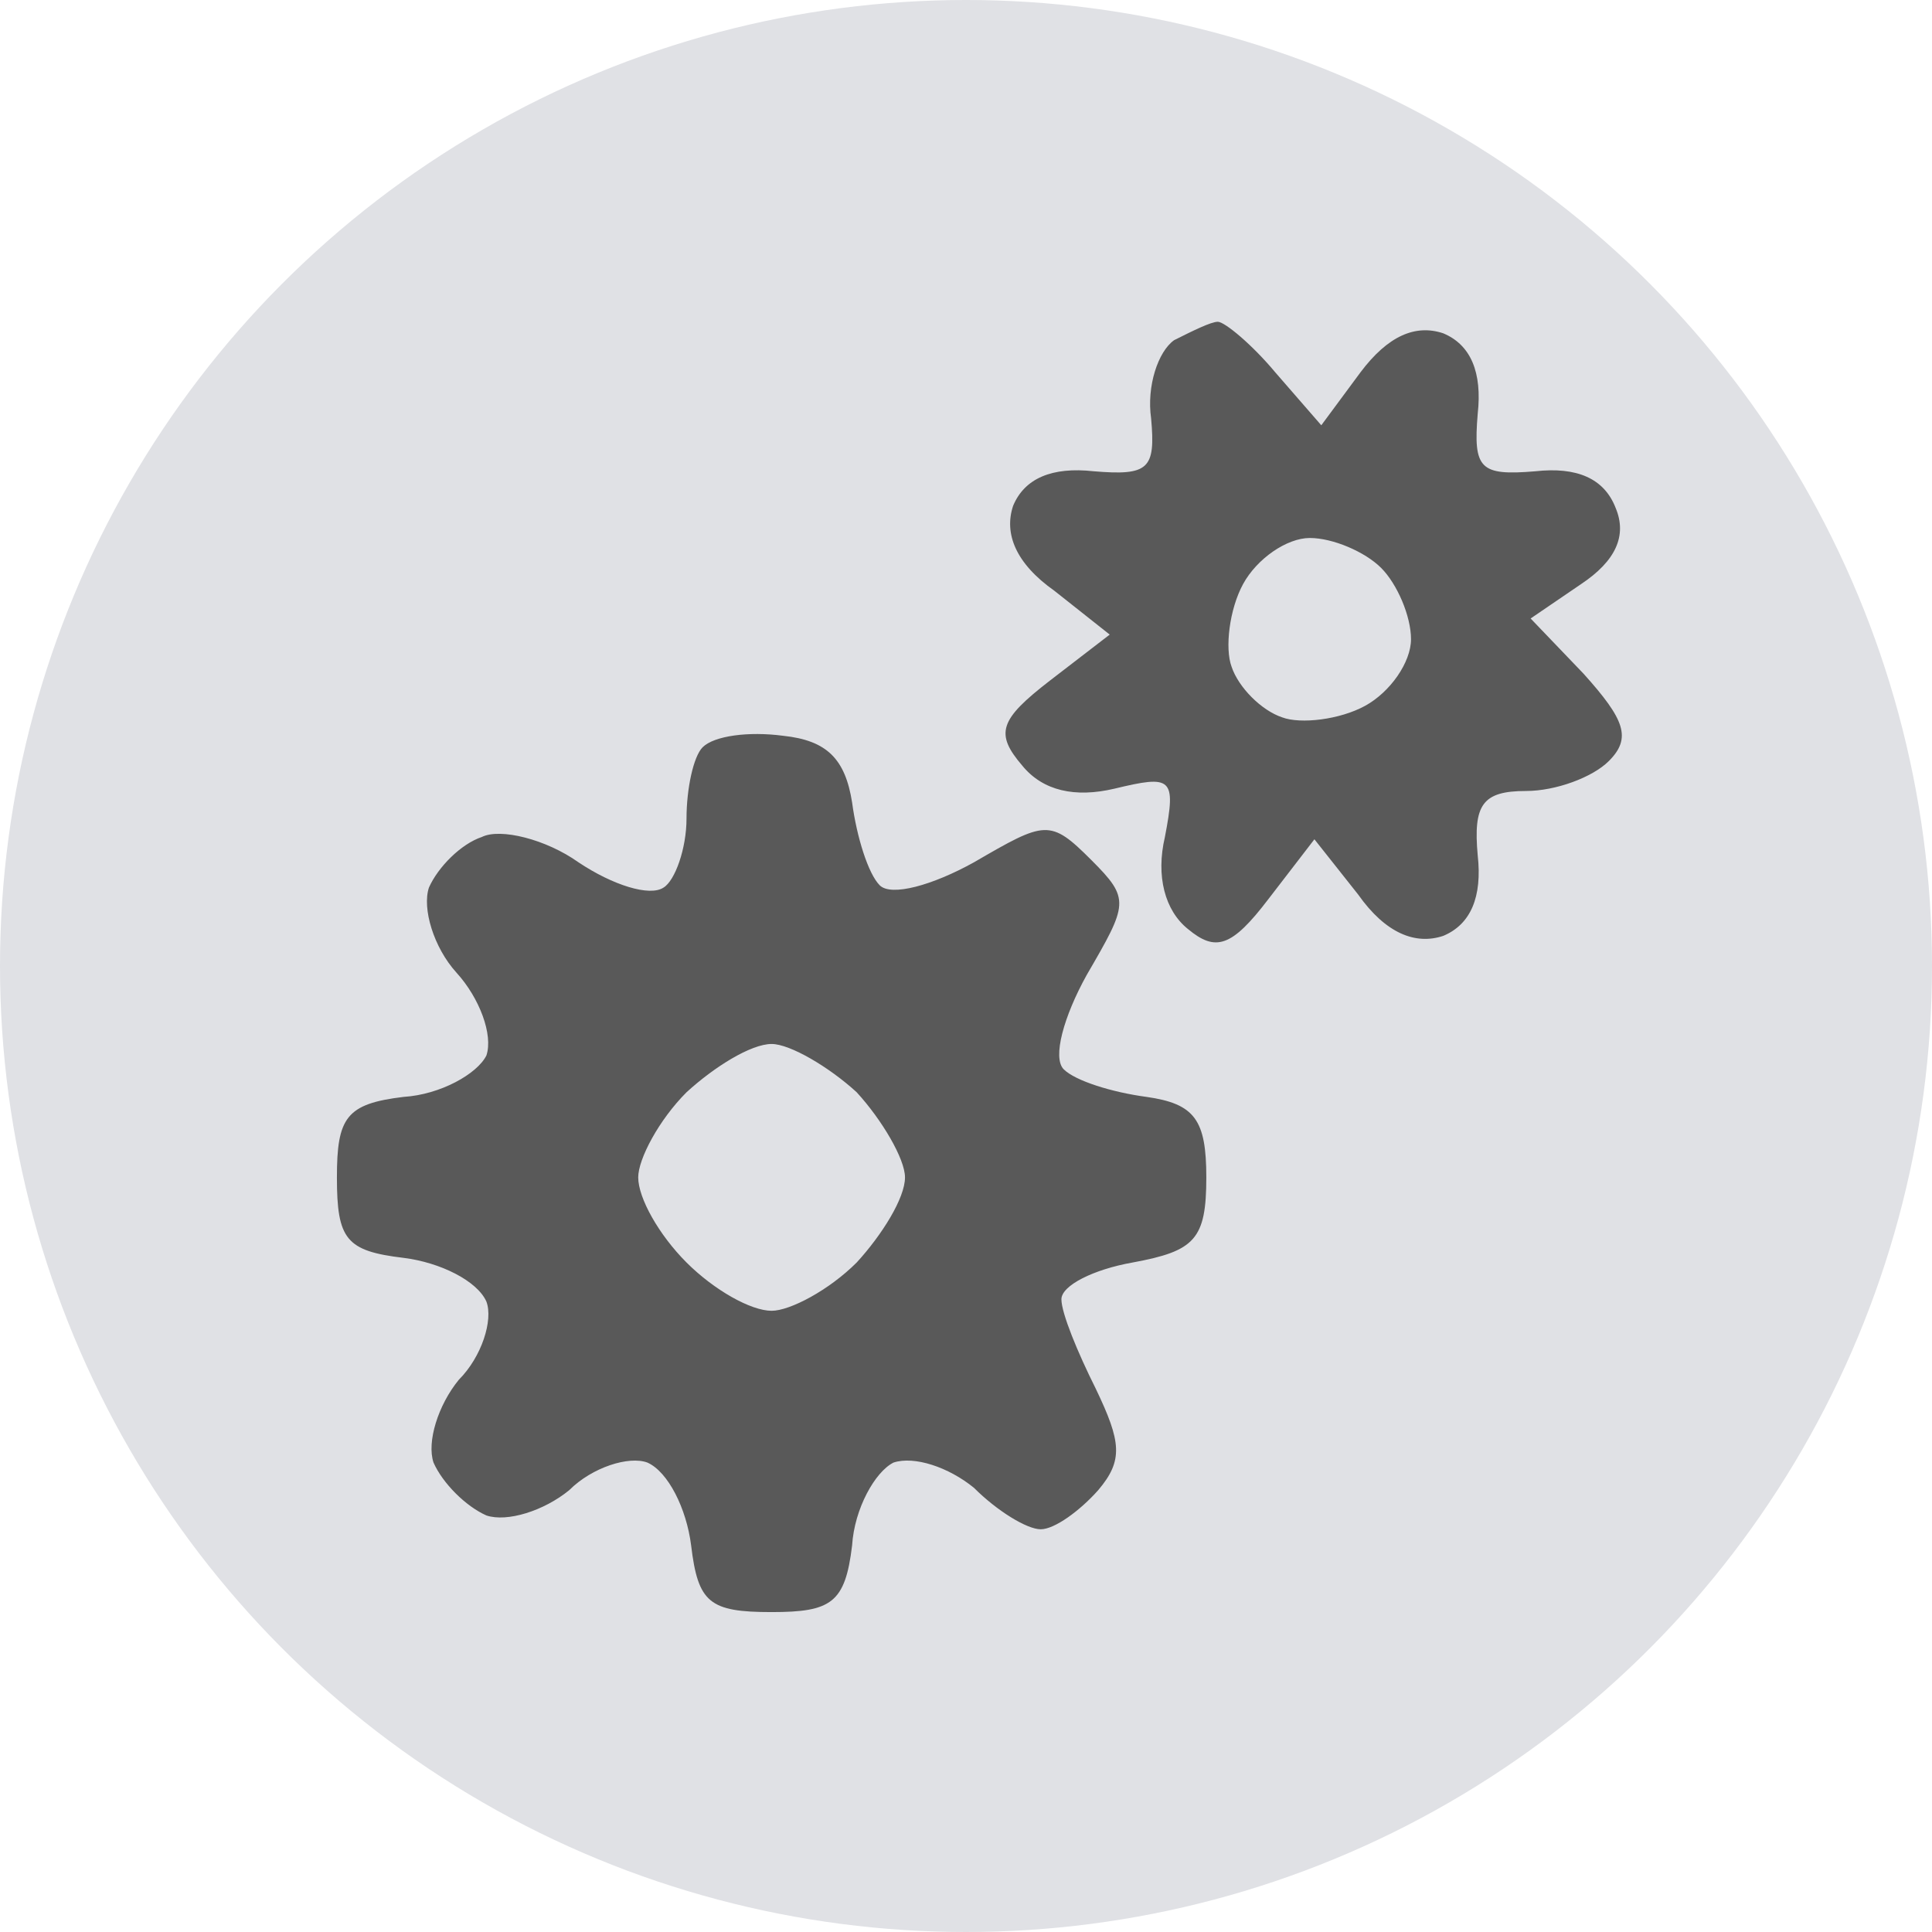
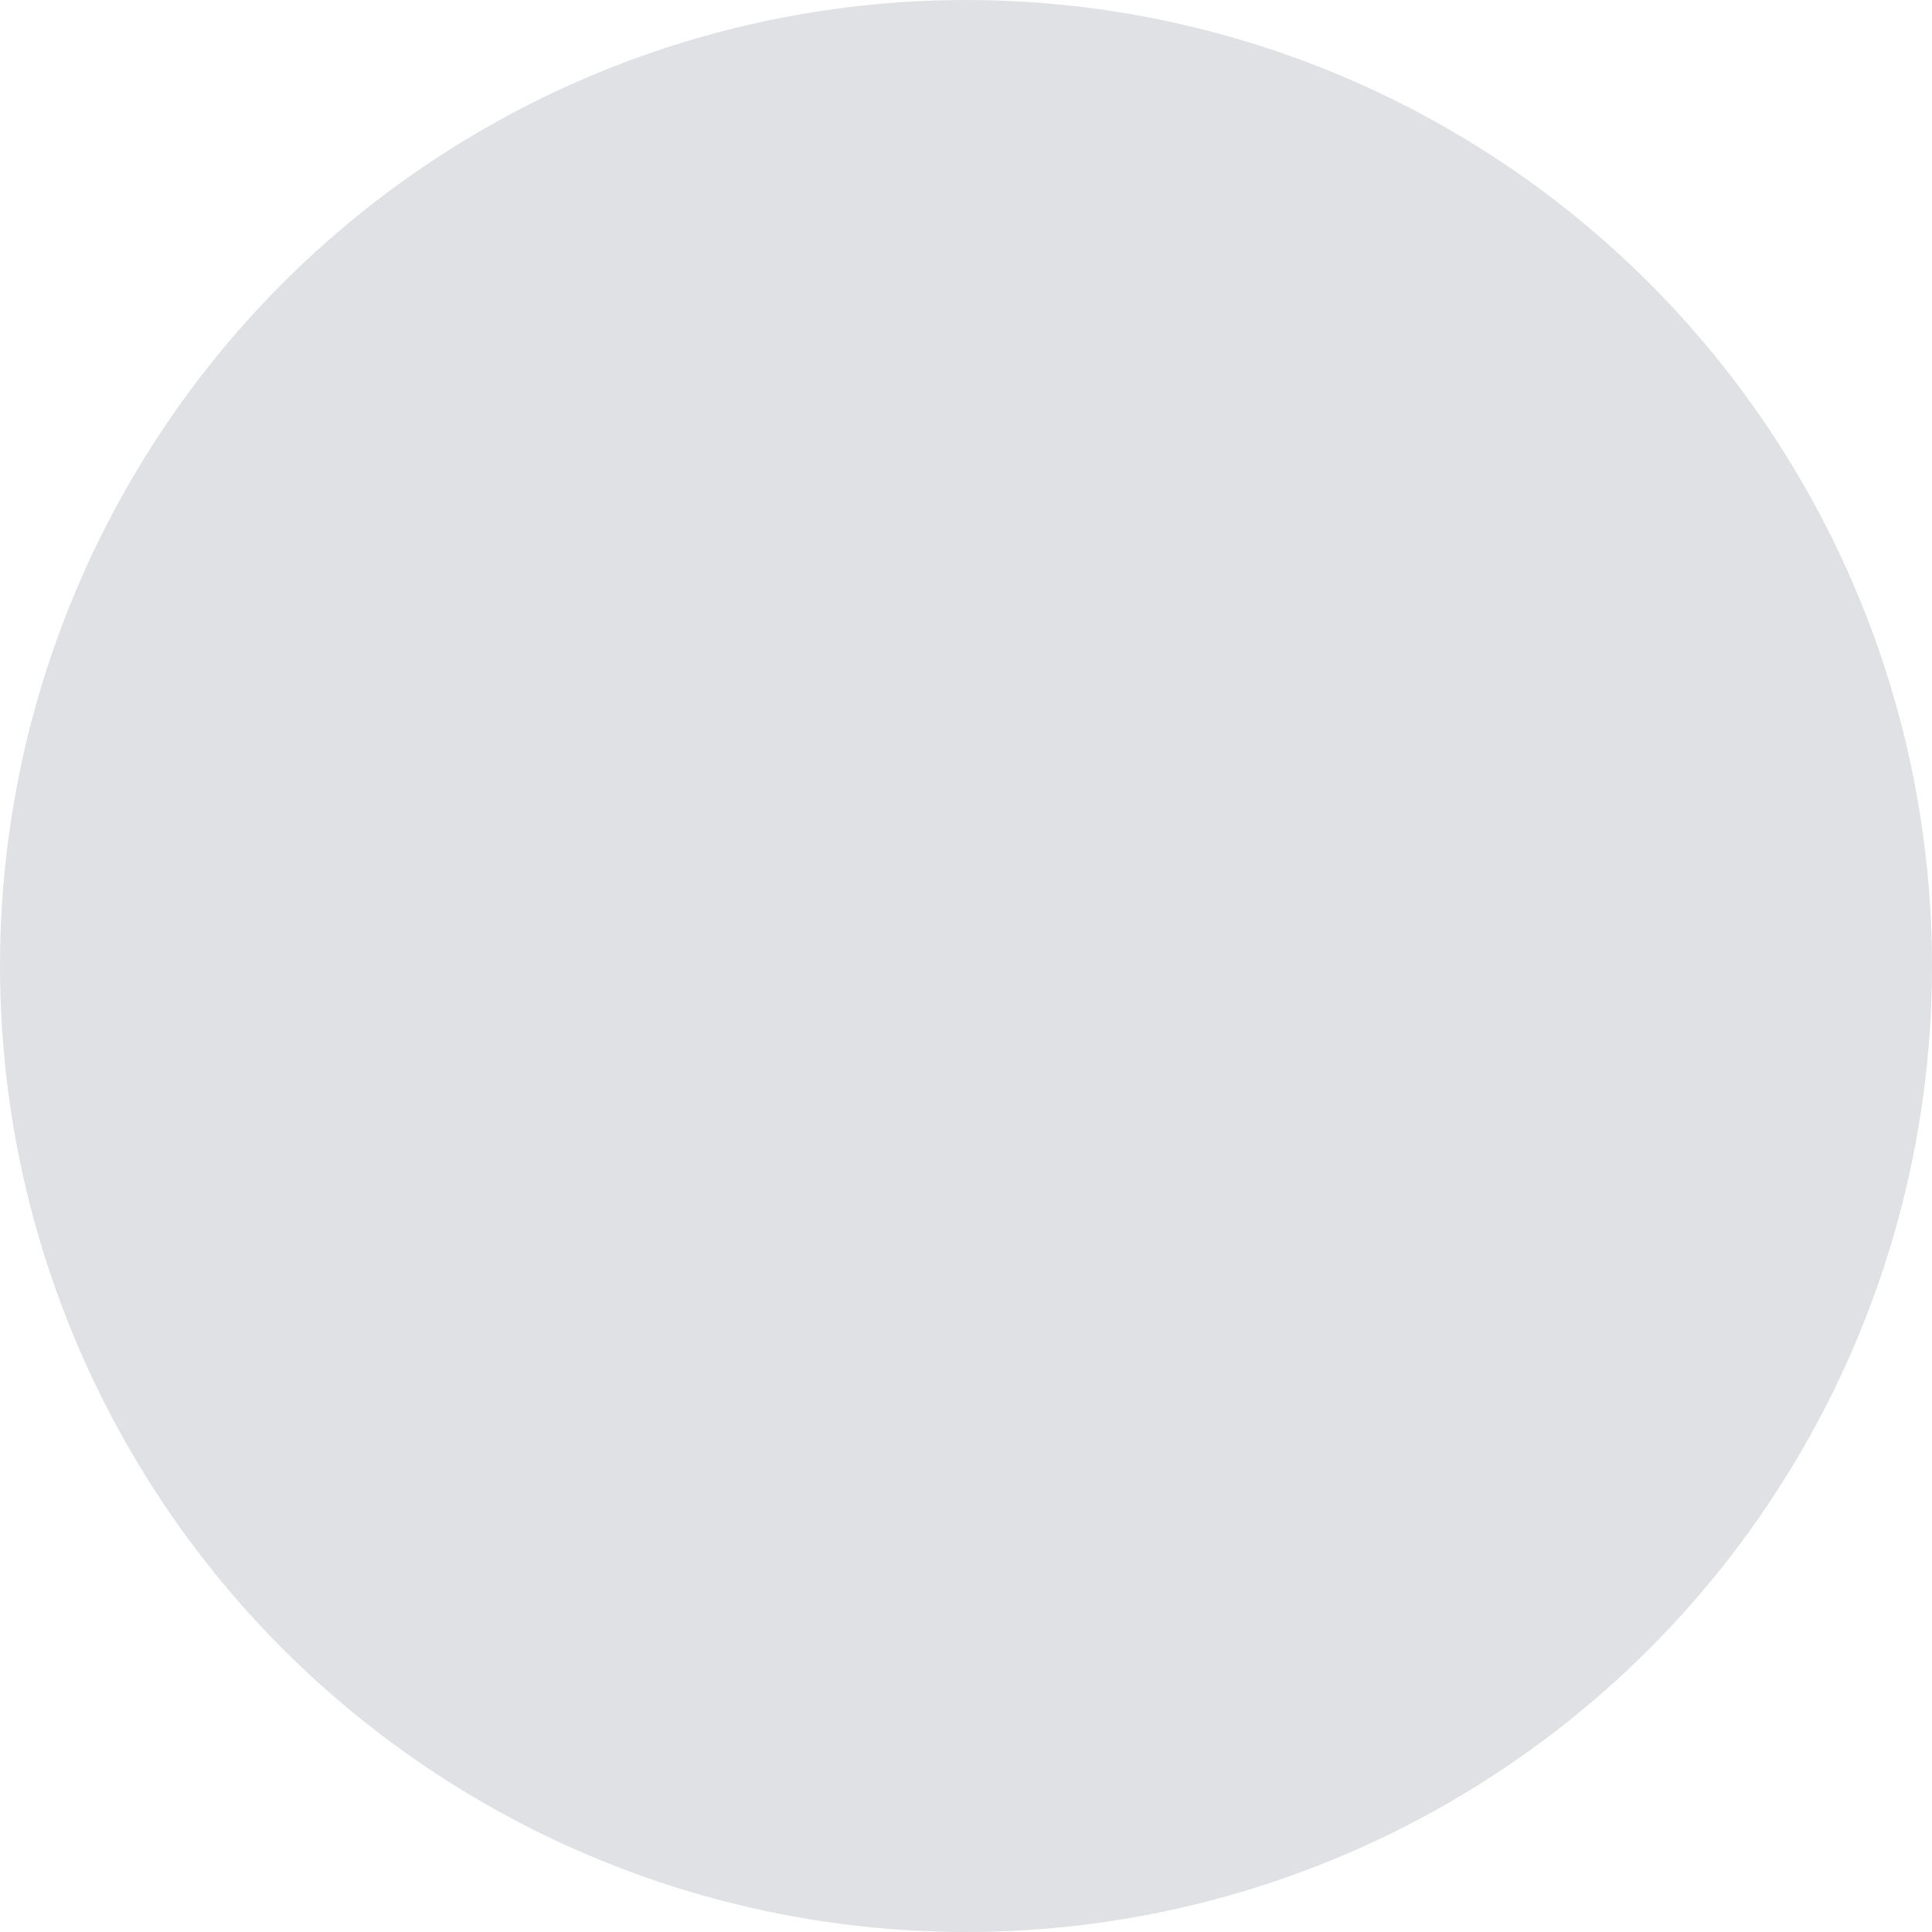
<svg xmlns="http://www.w3.org/2000/svg" preserveAspectRatio="xMidYMid slice" width="56" height="56" viewBox="0 0 80 80" fill-rule="evenodd" clip-rule="evenodd" stroke-linejoin="round" stroke-miterlimit="2">
  <circle cx="40" cy="40" r="40" fill="#e0e1e5" />
  <g transform="translate(13.927 13.292)">
    <clipPath id="a">
-       <path d="M0 0h53.217v53.485H0z" />
-     </clipPath>
+       </clipPath>
    <g fill="#595959" fill-rule="nonzero" clip-path="url(#a)">
-       <path d="M34.69.794c-.666.476-1.142 1.905-.952 3.238.19 2.096-.095 2.381-2.38 2.19-1.715-.19-2.858.287-3.334 1.43-.381 1.142.095 2.38 1.714 3.523l2.286 1.81-2.476 1.905c-2.096 1.619-2.286 2.19-1.143 3.523.857 1.048 2.19 1.334 3.81.953 2.38-.572 2.57-.476 2.094 2-.38 1.619 0 3.047.953 3.81 1.143.952 1.81.761 3.333-1.239l1.905-2.476 1.81 2.286c1.142 1.619 2.38 2.095 3.523 1.714 1.143-.476 1.62-1.62 1.429-3.333-.19-2.096.19-2.667 2-2.667 1.238 0 2.762-.571 3.428-1.238.953-.953.667-1.714-1.047-3.62l-2.19-2.285 2.095-1.428c1.428-.953 1.904-2 1.428-3.143-.476-1.238-1.619-1.715-3.333-1.524-2.286.19-2.572-.095-2.381-2.381.19-1.714-.286-2.857-1.429-3.333-1.143-.381-2.285.095-3.428 1.619l-1.62 2.19-1.904-2.19C37.929.985 36.786.032 36.5.032c-.286 0-1.048.381-1.81.762zm8.572 9.429c.667.667 1.238 2 1.238 2.952 0 .953-.857 2.19-1.905 2.762-1.047.572-2.666.762-3.428.476-.858-.285-1.81-1.238-2.096-2.095-.285-.762-.095-2.38.477-3.428.571-1.048 1.81-1.905 2.761-1.905.953 0 2.286.571 2.953 1.238zM15.167 17.651c-.381.381-.667 1.715-.667 2.953 0 1.238-.476 2.571-.952 2.857-.572.38-2.096-.095-3.524-1.048-1.334-.952-3.238-1.428-4-1.047-.857.285-1.81 1.238-2.19 2.095-.286.857.19 2.476 1.142 3.524.953 1.047 1.524 2.571 1.238 3.428-.38.762-1.904 1.62-3.428 1.715-2.381.285-2.762.857-2.762 3.333 0 2.571.38 3.048 2.762 3.333 1.524.19 3.047.953 3.428 1.81.286.762-.19 2.285-1.143 3.238-.857 1.047-1.333 2.571-1.047 3.428.38.858 1.333 1.81 2.19 2.19.857.287 2.381-.19 3.429-1.047.952-.952 2.476-1.428 3.238-1.143.857.381 1.619 1.905 1.81 3.429.285 2.381.761 2.762 3.333 2.762 2.476 0 3.047-.381 3.333-2.762.095-1.524.952-3.048 1.714-3.429.858-.285 2.286.19 3.334 1.048.952.952 2.19 1.714 2.762 1.714.571 0 1.619-.762 2.38-1.619 1.048-1.238.953-2-.095-4.19-.762-1.524-1.428-3.143-1.428-3.714 0-.572 1.333-1.239 2.952-1.524 2.572-.476 3.048-.953 3.048-3.524 0-2.381-.476-3.048-2.476-3.333-1.429-.19-2.953-.667-3.429-1.143s0-2.19.952-3.905c1.715-2.952 1.81-3.143.19-4.762-1.713-1.714-1.904-1.619-4.856.095-1.715.953-3.429 1.429-3.905.953-.476-.476-.952-2-1.143-3.429-.286-1.81-1.048-2.571-2.857-2.762-1.429-.19-2.857 0-3.333.476zm6.38 14.286c1.048 1.143 2 2.762 2 3.524 0 .857-.952 2.38-2 3.524-1.142 1.143-2.761 2-3.523 2-.857 0-2.381-.857-3.524-2-1.143-1.143-2-2.667-2-3.524 0-.762.857-2.381 2-3.524 1.143-1.048 2.667-2 3.524-2 .762 0 2.38.952 3.524 2z" />
+       <path d="M34.69.794c-.666.476-1.142 1.905-.952 3.238.19 2.096-.095 2.381-2.38 2.19-1.715-.19-2.858.287-3.334 1.43-.381 1.142.095 2.38 1.714 3.523l2.286 1.81-2.476 1.905c-2.096 1.619-2.286 2.19-1.143 3.523.857 1.048 2.19 1.334 3.81.953 2.38-.572 2.57-.476 2.094 2-.38 1.619 0 3.047.953 3.81 1.143.952 1.81.761 3.333-1.239l1.905-2.476 1.81 2.286c1.142 1.619 2.38 2.095 3.523 1.714 1.143-.476 1.62-1.62 1.429-3.333-.19-2.096.19-2.667 2-2.667 1.238 0 2.762-.571 3.428-1.238.953-.953.667-1.714-1.047-3.62l-2.19-2.285 2.095-1.428c1.428-.953 1.904-2 1.428-3.143-.476-1.238-1.619-1.715-3.333-1.524-2.286.19-2.572-.095-2.381-2.381.19-1.714-.286-2.857-1.429-3.333-1.143-.381-2.285.095-3.428 1.619l-1.62 2.19-1.904-2.19c-.286 0-1.048.381-1.81.762zm8.572 9.429c.667.667 1.238 2 1.238 2.952 0 .953-.857 2.19-1.905 2.762-1.047.572-2.666.762-3.428.476-.858-.285-1.81-1.238-2.096-2.095-.285-.762-.095-2.38.477-3.428.571-1.048 1.81-1.905 2.761-1.905.953 0 2.286.571 2.953 1.238zM15.167 17.651c-.381.381-.667 1.715-.667 2.953 0 1.238-.476 2.571-.952 2.857-.572.38-2.096-.095-3.524-1.048-1.334-.952-3.238-1.428-4-1.047-.857.285-1.81 1.238-2.19 2.095-.286.857.19 2.476 1.142 3.524.953 1.047 1.524 2.571 1.238 3.428-.38.762-1.904 1.62-3.428 1.715-2.381.285-2.762.857-2.762 3.333 0 2.571.38 3.048 2.762 3.333 1.524.19 3.047.953 3.428 1.81.286.762-.19 2.285-1.143 3.238-.857 1.047-1.333 2.571-1.047 3.428.38.858 1.333 1.81 2.19 2.19.857.287 2.381-.19 3.429-1.047.952-.952 2.476-1.428 3.238-1.143.857.381 1.619 1.905 1.81 3.429.285 2.381.761 2.762 3.333 2.762 2.476 0 3.047-.381 3.333-2.762.095-1.524.952-3.048 1.714-3.429.858-.285 2.286.19 3.334 1.048.952.952 2.19 1.714 2.762 1.714.571 0 1.619-.762 2.38-1.619 1.048-1.238.953-2-.095-4.19-.762-1.524-1.428-3.143-1.428-3.714 0-.572 1.333-1.239 2.952-1.524 2.572-.476 3.048-.953 3.048-3.524 0-2.381-.476-3.048-2.476-3.333-1.429-.19-2.953-.667-3.429-1.143s0-2.19.952-3.905c1.715-2.952 1.81-3.143.19-4.762-1.713-1.714-1.904-1.619-4.856.095-1.715.953-3.429 1.429-3.905.953-.476-.476-.952-2-1.143-3.429-.286-1.81-1.048-2.571-2.857-2.762-1.429-.19-2.857 0-3.333.476zm6.38 14.286c1.048 1.143 2 2.762 2 3.524 0 .857-.952 2.38-2 3.524-1.142 1.143-2.761 2-3.523 2-.857 0-2.381-.857-3.524-2-1.143-1.143-2-2.667-2-3.524 0-.762.857-2.381 2-3.524 1.143-1.048 2.667-2 3.524-2 .762 0 2.38.952 3.524 2z" />
    </g>
  </g>
</svg>